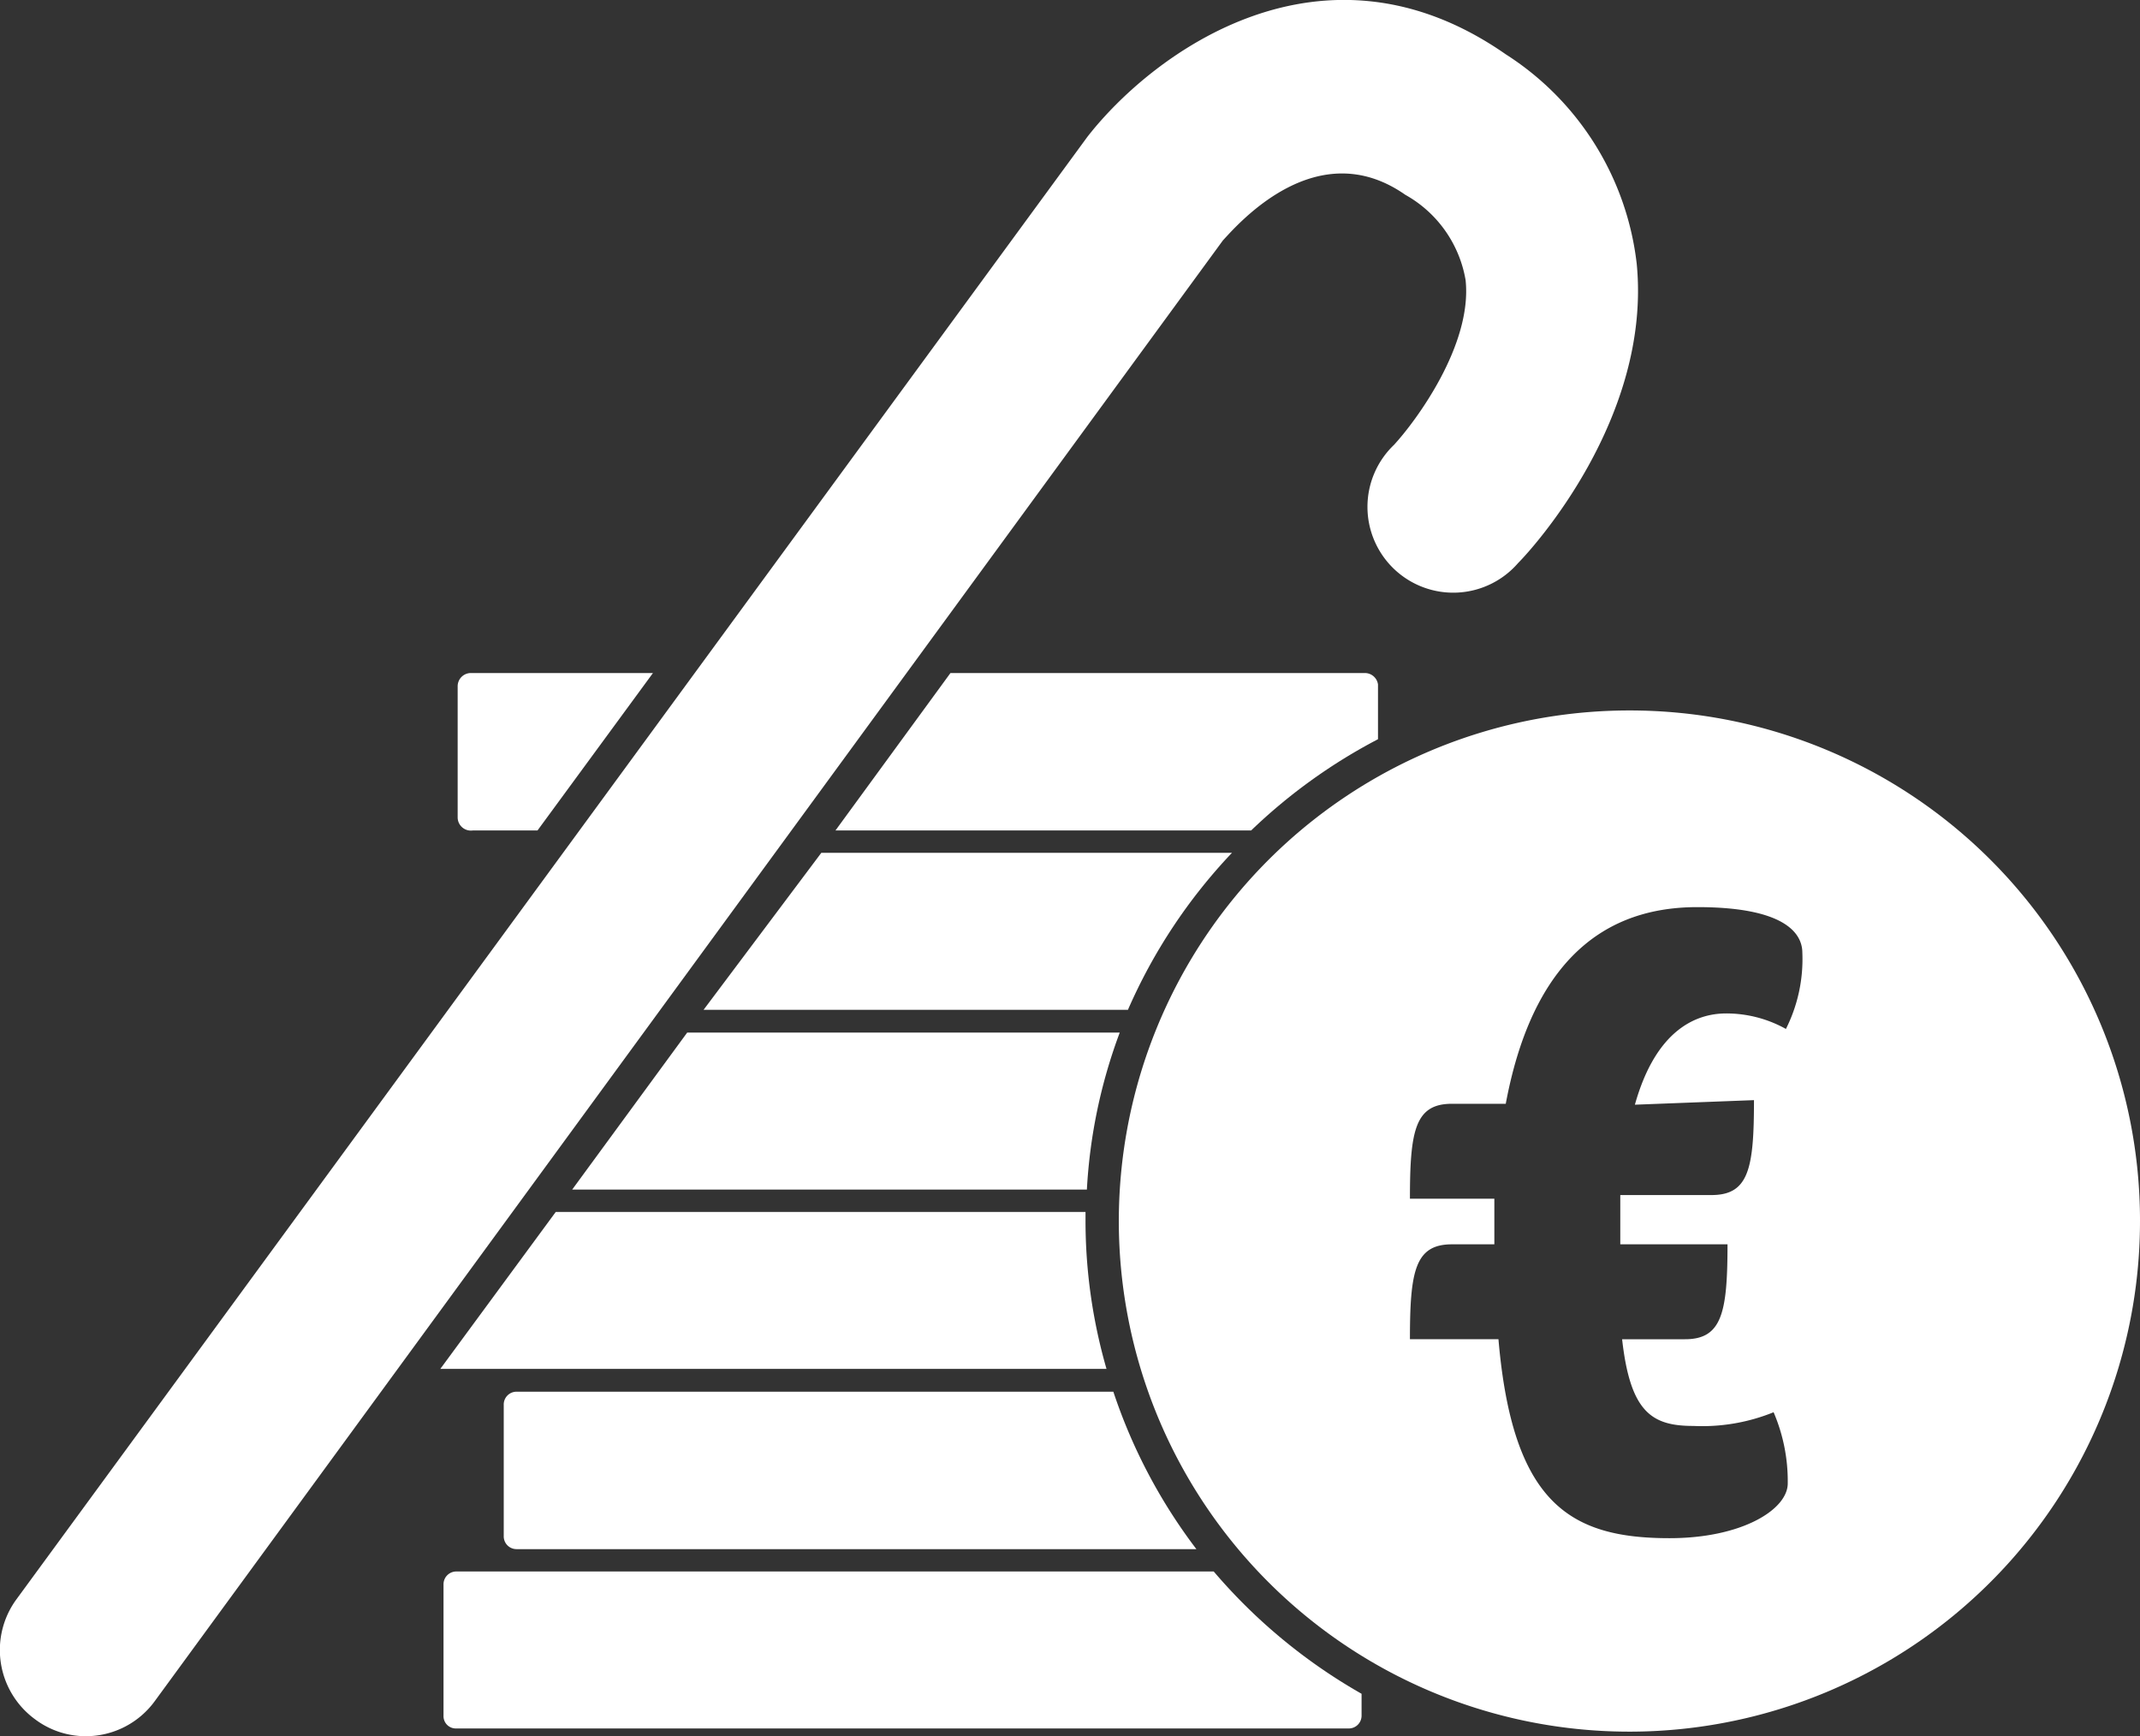
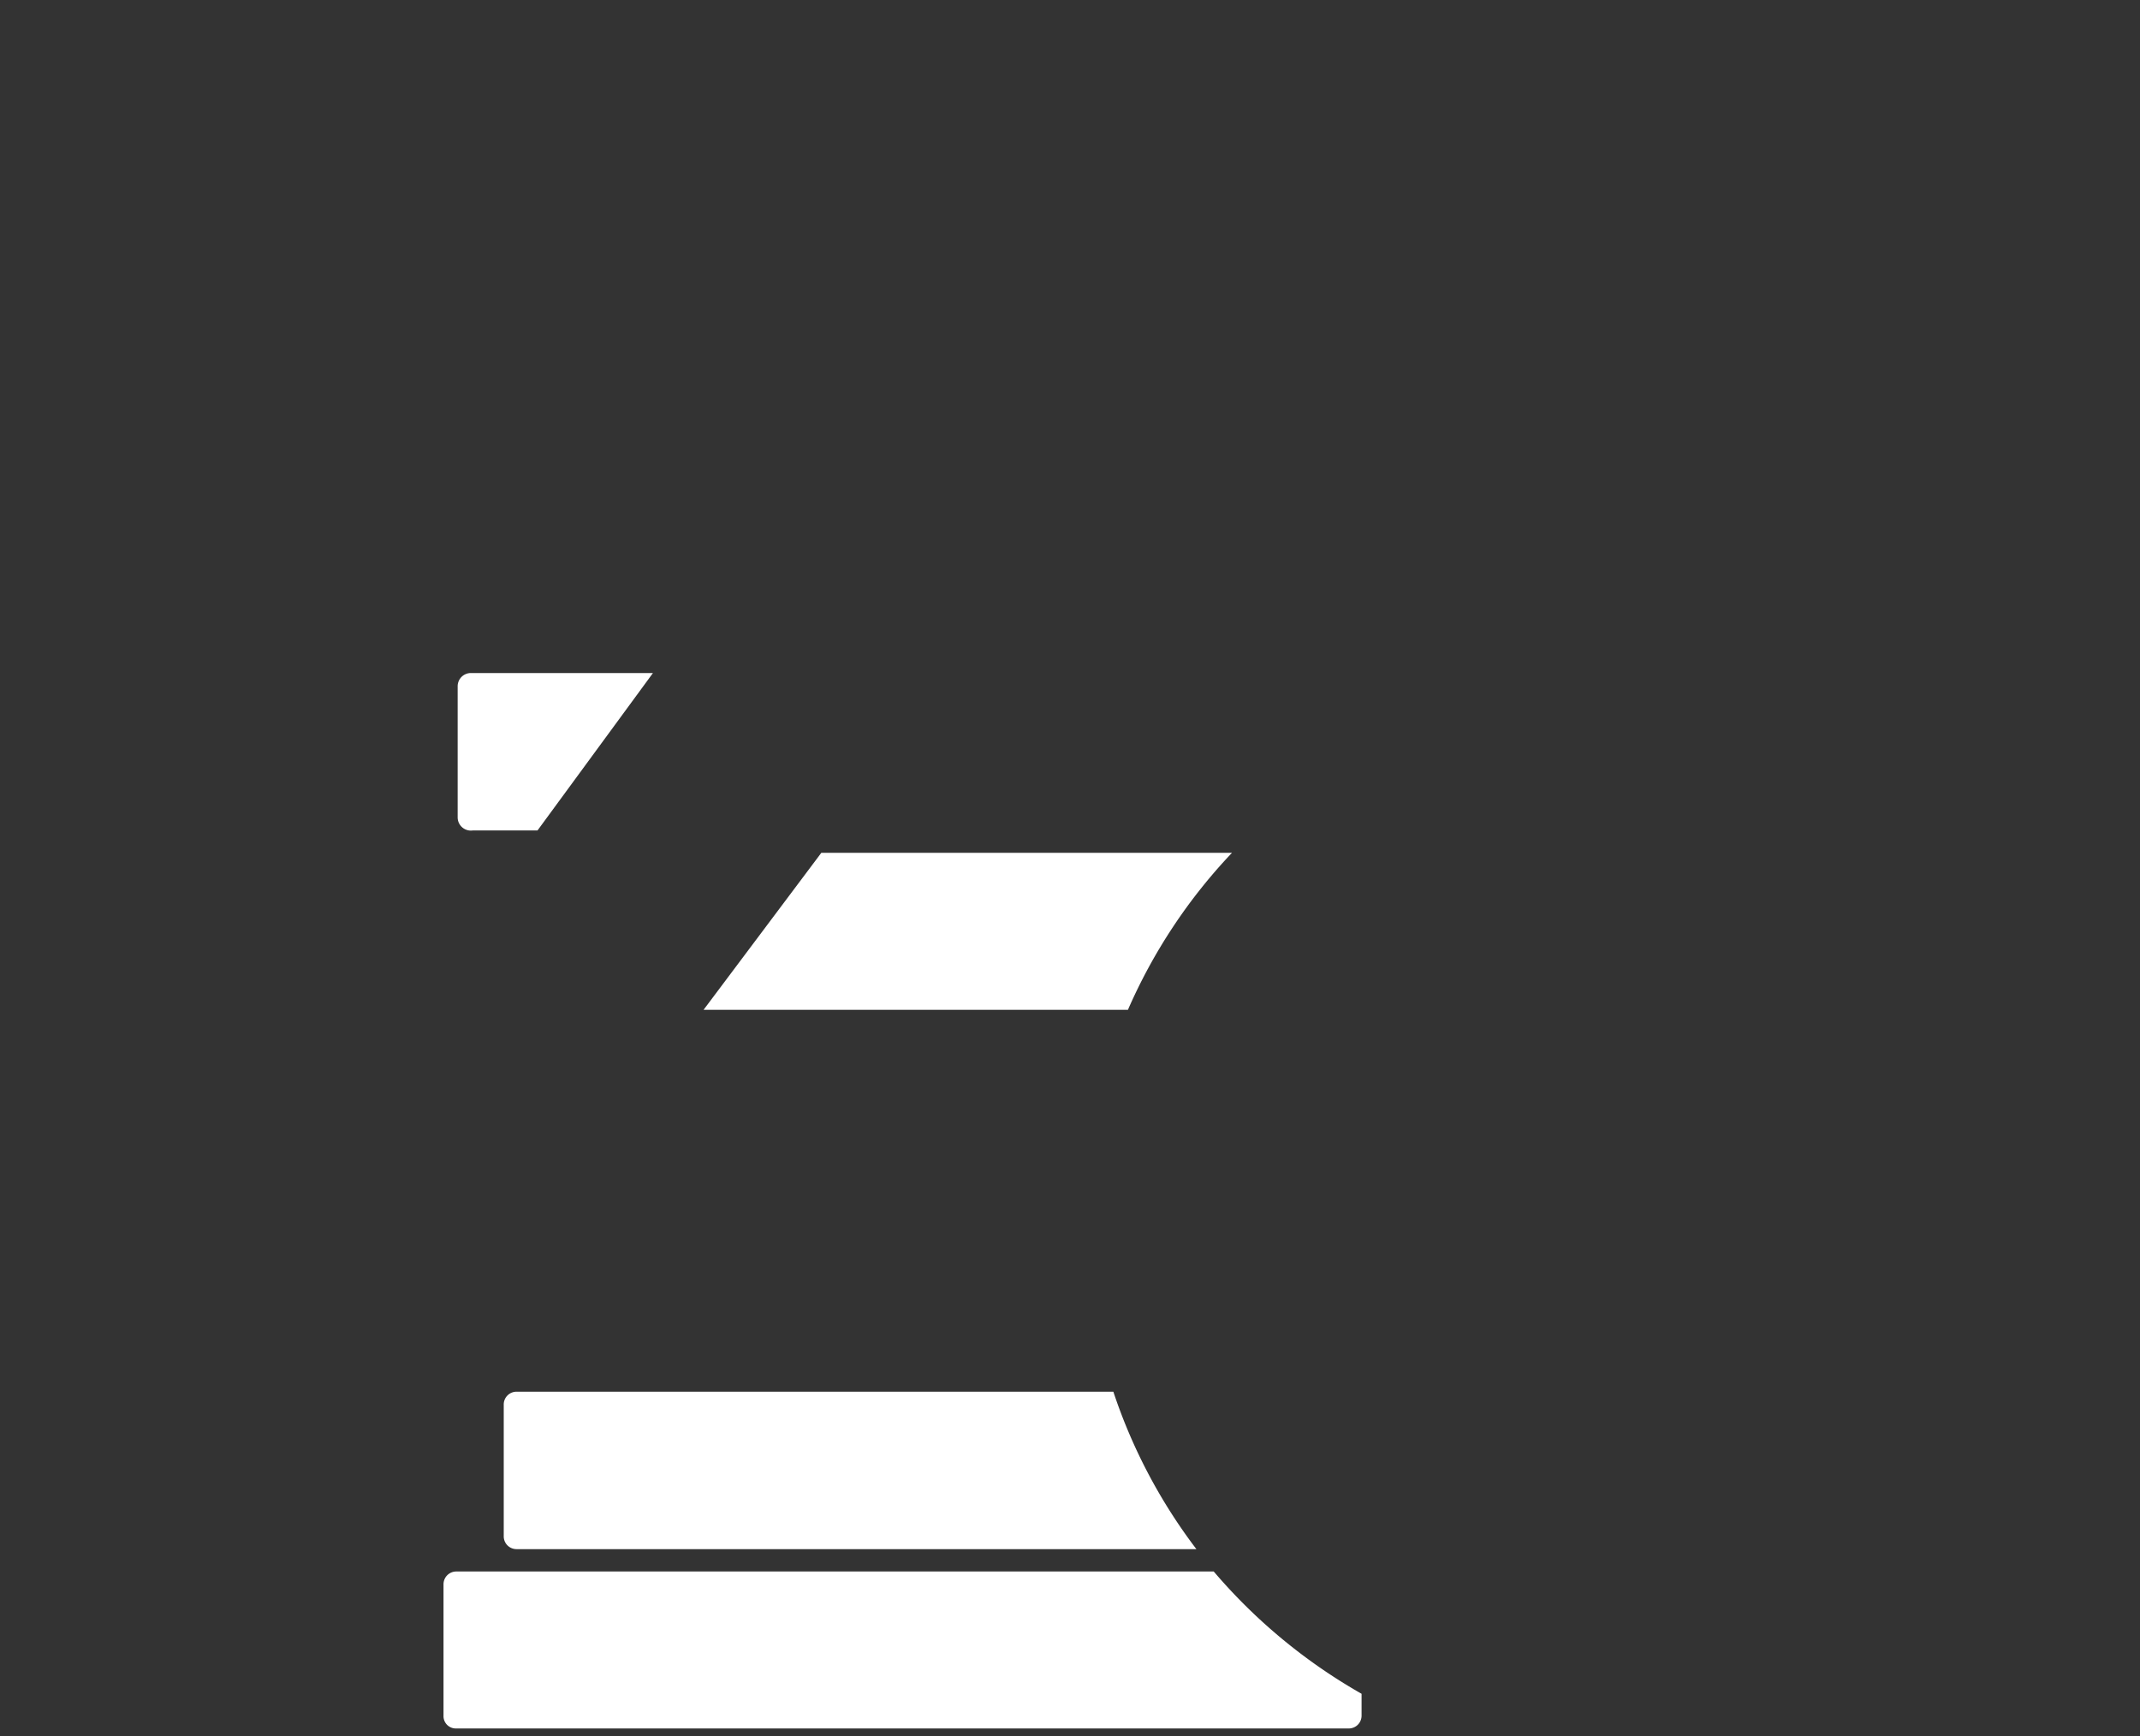
<svg xmlns="http://www.w3.org/2000/svg" viewBox="0 0 46.9 38.05">
  <rect x="0" y="0" width="46.9" height="38.05" fill="#333333" stroke="none" />
  <defs>
    <style>.cls-1{fill:#fff;}</style>
  </defs>
  <g id="Ebene_2" data-name="Ebene 2">
    <g id="Personalmarketing">
-       <path class="cls-1" d="M35.72,15.57A11.19,11.19,0,1,0,46.9,26.75,11.18,11.18,0,0,0,35.72,15.57Zm2.72,8.54c0,1.49-.11,2.08-.93,2.08h-2c0,.27,0,.56,0,.88v.2h2.35c0,1.49-.12,2.08-.93,2.08H35.55c.18,1.6.65,1.9,1.56,1.9a4.16,4.16,0,0,0,1.76-.3,3.83,3.83,0,0,1,.31,1.56c0,.57-1,1.2-2.59,1.2-2.17,0-3.44-.75-3.75-4.36H30.9c0-1.49.11-2.08.92-2.08h.93v0c0-.36,0-.7,0-1H30.9c0-1.49.11-2.08.92-2.08H33c.67-3.59,2.59-4.31,4.2-4.31,1.89,0,2.3.56,2.3,1a3.4,3.4,0,0,1-.36,1.67,2.68,2.68,0,0,0-1.31-.34c-.66,0-1.54.36-2,2Z" />
      <path class="cls-1" d="M24.4,30.5H11.32a.28.28,0,0,0-.28.29v2.87a.28.28,0,0,0,.28.29h14.9A11.88,11.88,0,0,1,24.4,30.5Z" />
      <path class="cls-1" d="M26.6,34.44H10a.28.28,0,0,0-.28.28V37.6a.27.27,0,0,0,.28.28H29.55a.28.28,0,0,0,.29-.28v-.48A12.14,12.14,0,0,1,26.6,34.44Z" />
-       <path class="cls-1" d="M1.88,38.05a1.85,1.85,0,0,1-1.11-.37,1.88,1.88,0,0,1-.41-2.63L23.83,3C25.28,1.14,29-1.6,33,1.19a6.3,6.3,0,0,1,2.87,4.59c.33,3.38-2.29,6.25-2.6,6.56a1.88,1.88,0,1,1-2.72-2.59c.48-.52,1.72-2.19,1.57-3.61A2.65,2.65,0,0,0,30.8,4.27c-1.93-1.35-3.64.61-4,1L3.4,37.27A1.87,1.87,0,0,1,1.88,38.05Z" />
      <path class="cls-1" d="M10.36,18.2h1.42l2.53-3.45h-4a.29.29,0,0,0-.28.29v2.87A.29.29,0,0,0,10.36,18.2Z" />
-       <path class="cls-1" d="M29.91,14.75H20.83L18.31,18.2h9.11a12.07,12.07,0,0,1,2.78-2V15A.29.29,0,0,0,29.91,14.75Z" />
      <path class="cls-1" d="M15.42,22.13h9.3A11.9,11.9,0,0,1,27,18.69H18Z" />
-       <path class="cls-1" d="M12.54,26.07H23.82a11.59,11.59,0,0,1,.72-3.44H15.06Z" />
-       <path class="cls-1" d="M23.79,26.56H12.18L9.65,30h14.6a11.73,11.73,0,0,1-.46-3.26Z" />
    </g>
  </g>
</svg>